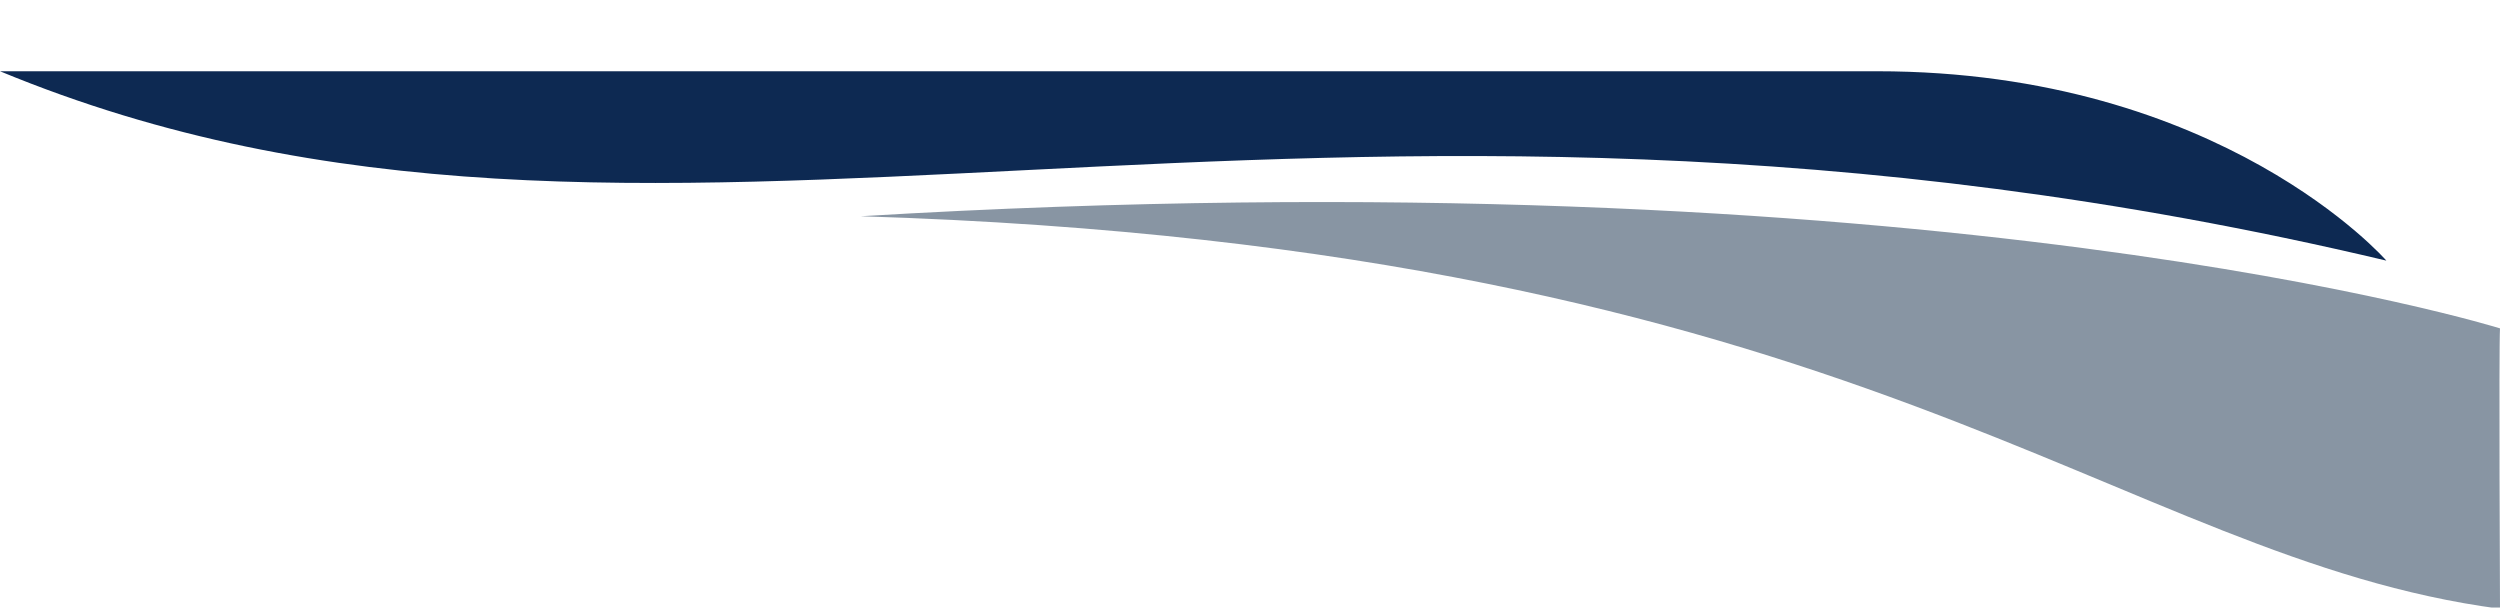
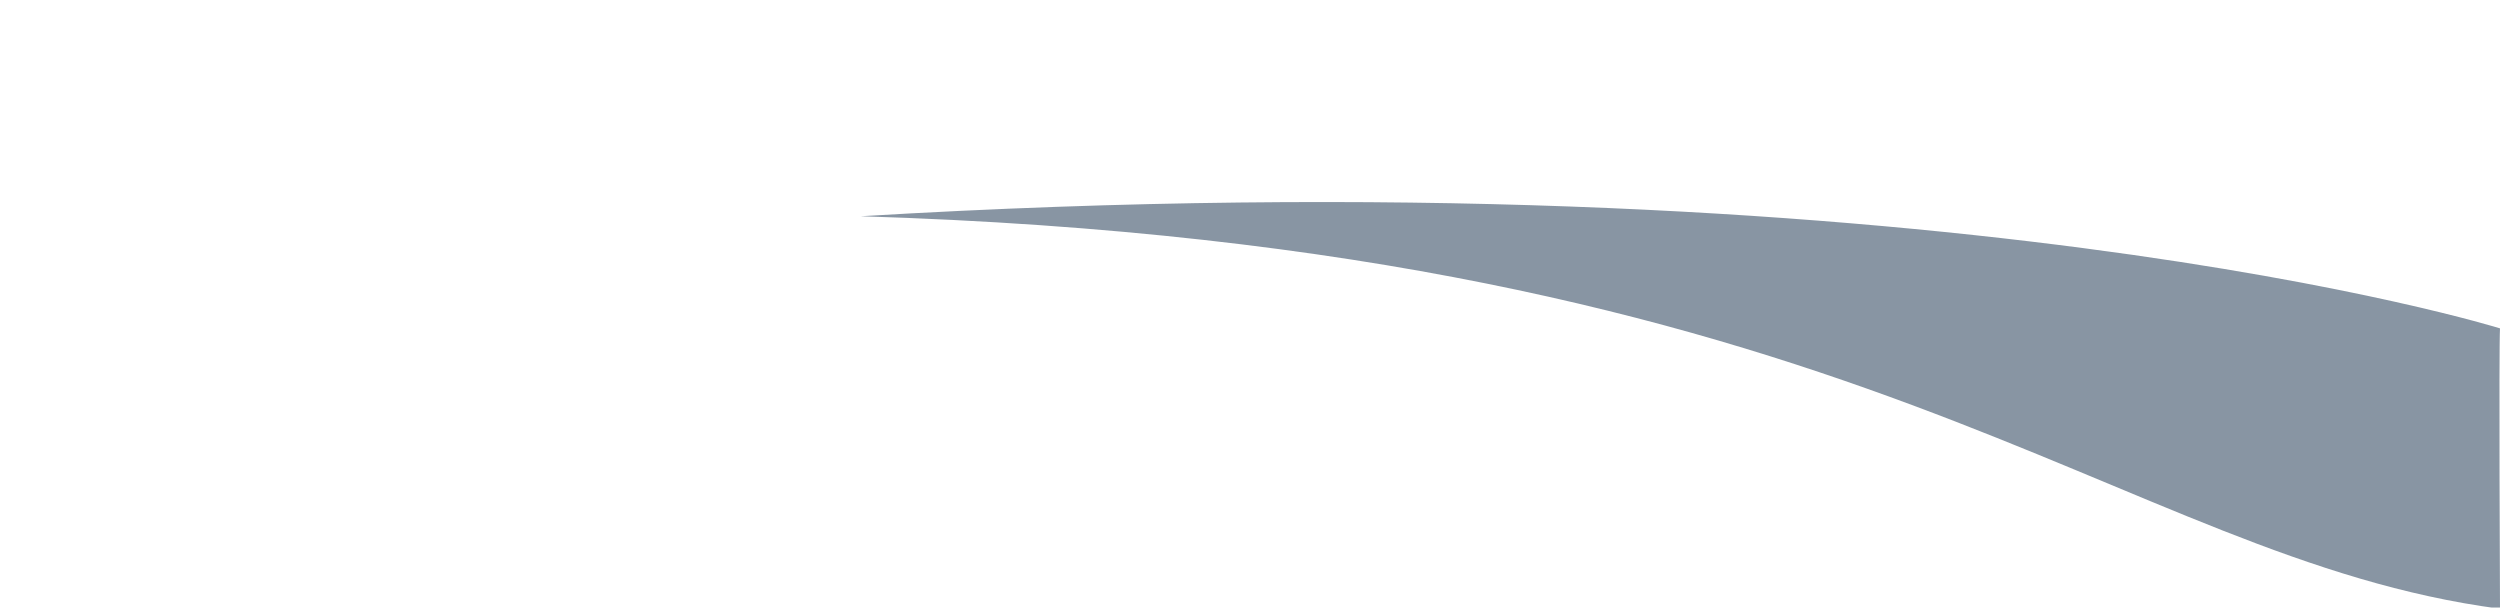
<svg xmlns="http://www.w3.org/2000/svg" clip-rule="evenodd" fill="#000000" fill-rule="evenodd" height="48.6" image-rendering="optimizeQuality" preserveAspectRatio="xMidYMid meet" shape-rendering="geometricPrecision" text-rendering="geometricPrecision" version="1" viewBox="0.0 -5.2 200.0 48.6" width="200" zoomAndPan="magnify">
  <g>
    <g id="change1_1">
-       <path d="M0 0.5c52.39,21.67 103.3,-5.65 190.91,15.15 0,0 -13.19,-15.15 -40.76,-15.15l-150.15 0z" fill="#0d2952" />
-     </g>
+       </g>
    <g id="change2_1">
      <path d="M68.85 12.1c80.3,2.47 100.26,27.33 131.15,31.4 0,0 -0.1,-20.91 0,-22.43 0,0 -45.23,-14.14 -131.15,-8.97z" fill="#8895a3" />
    </g>
  </g>
</svg>